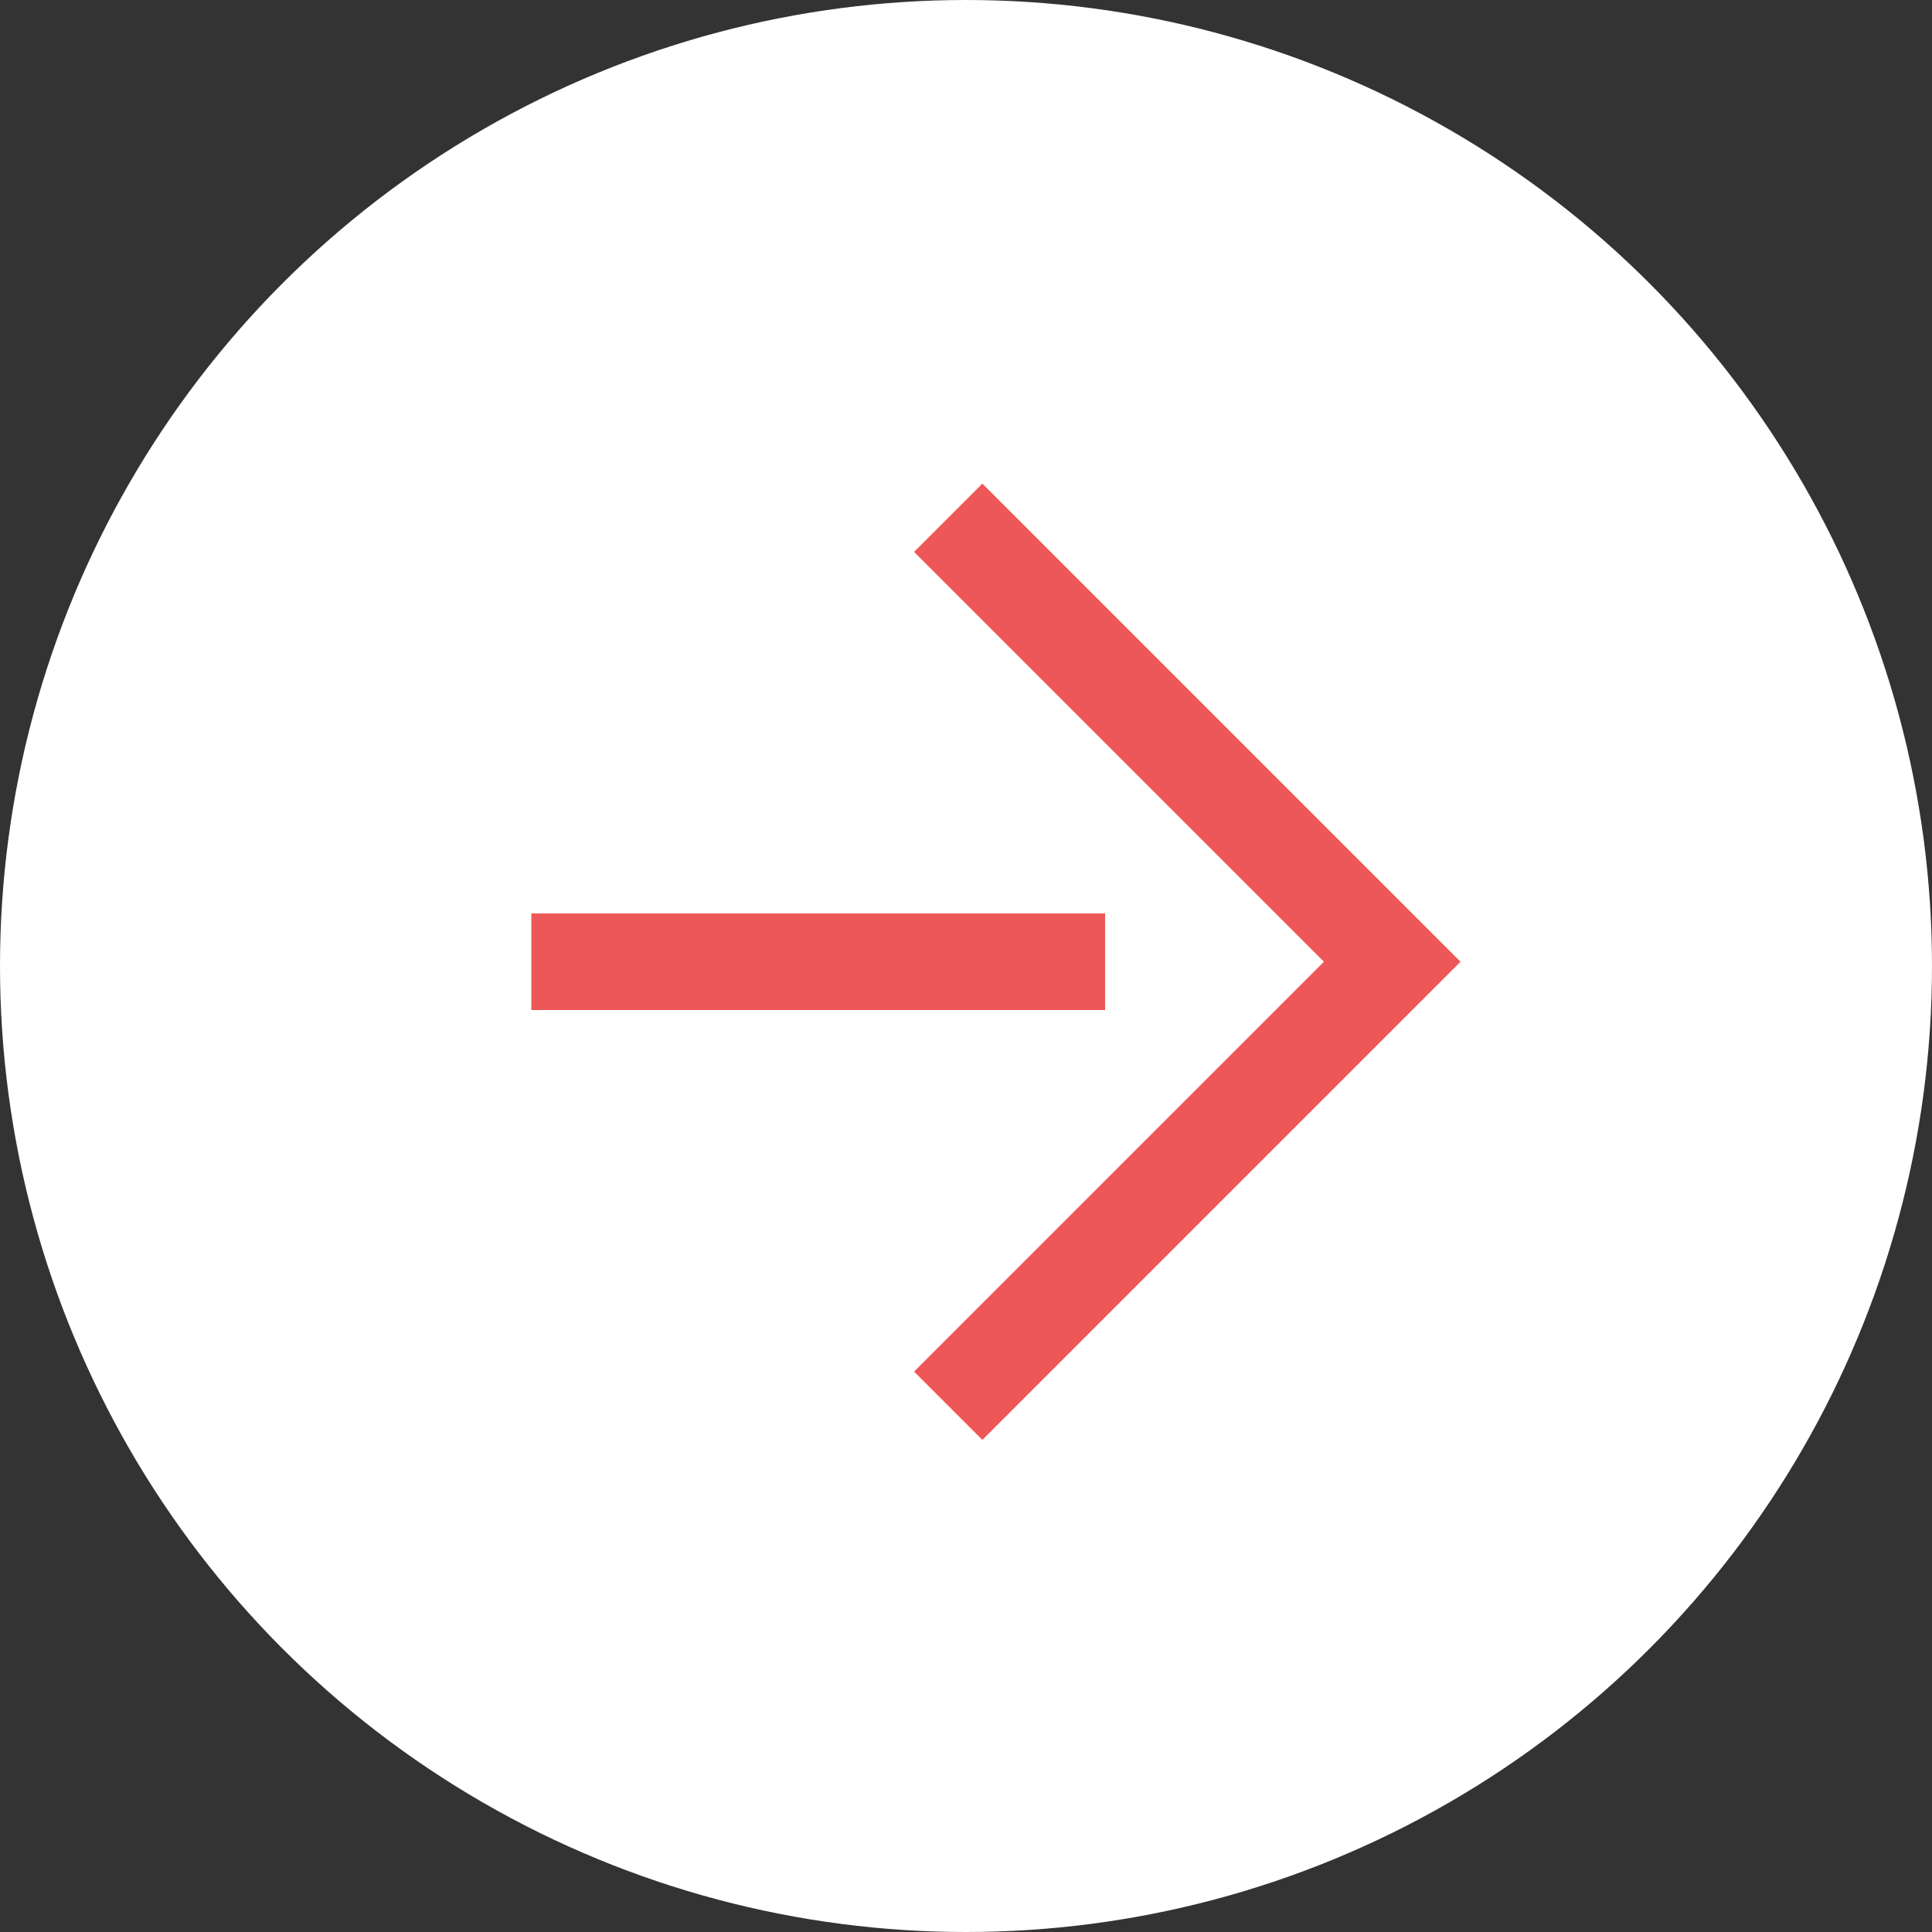
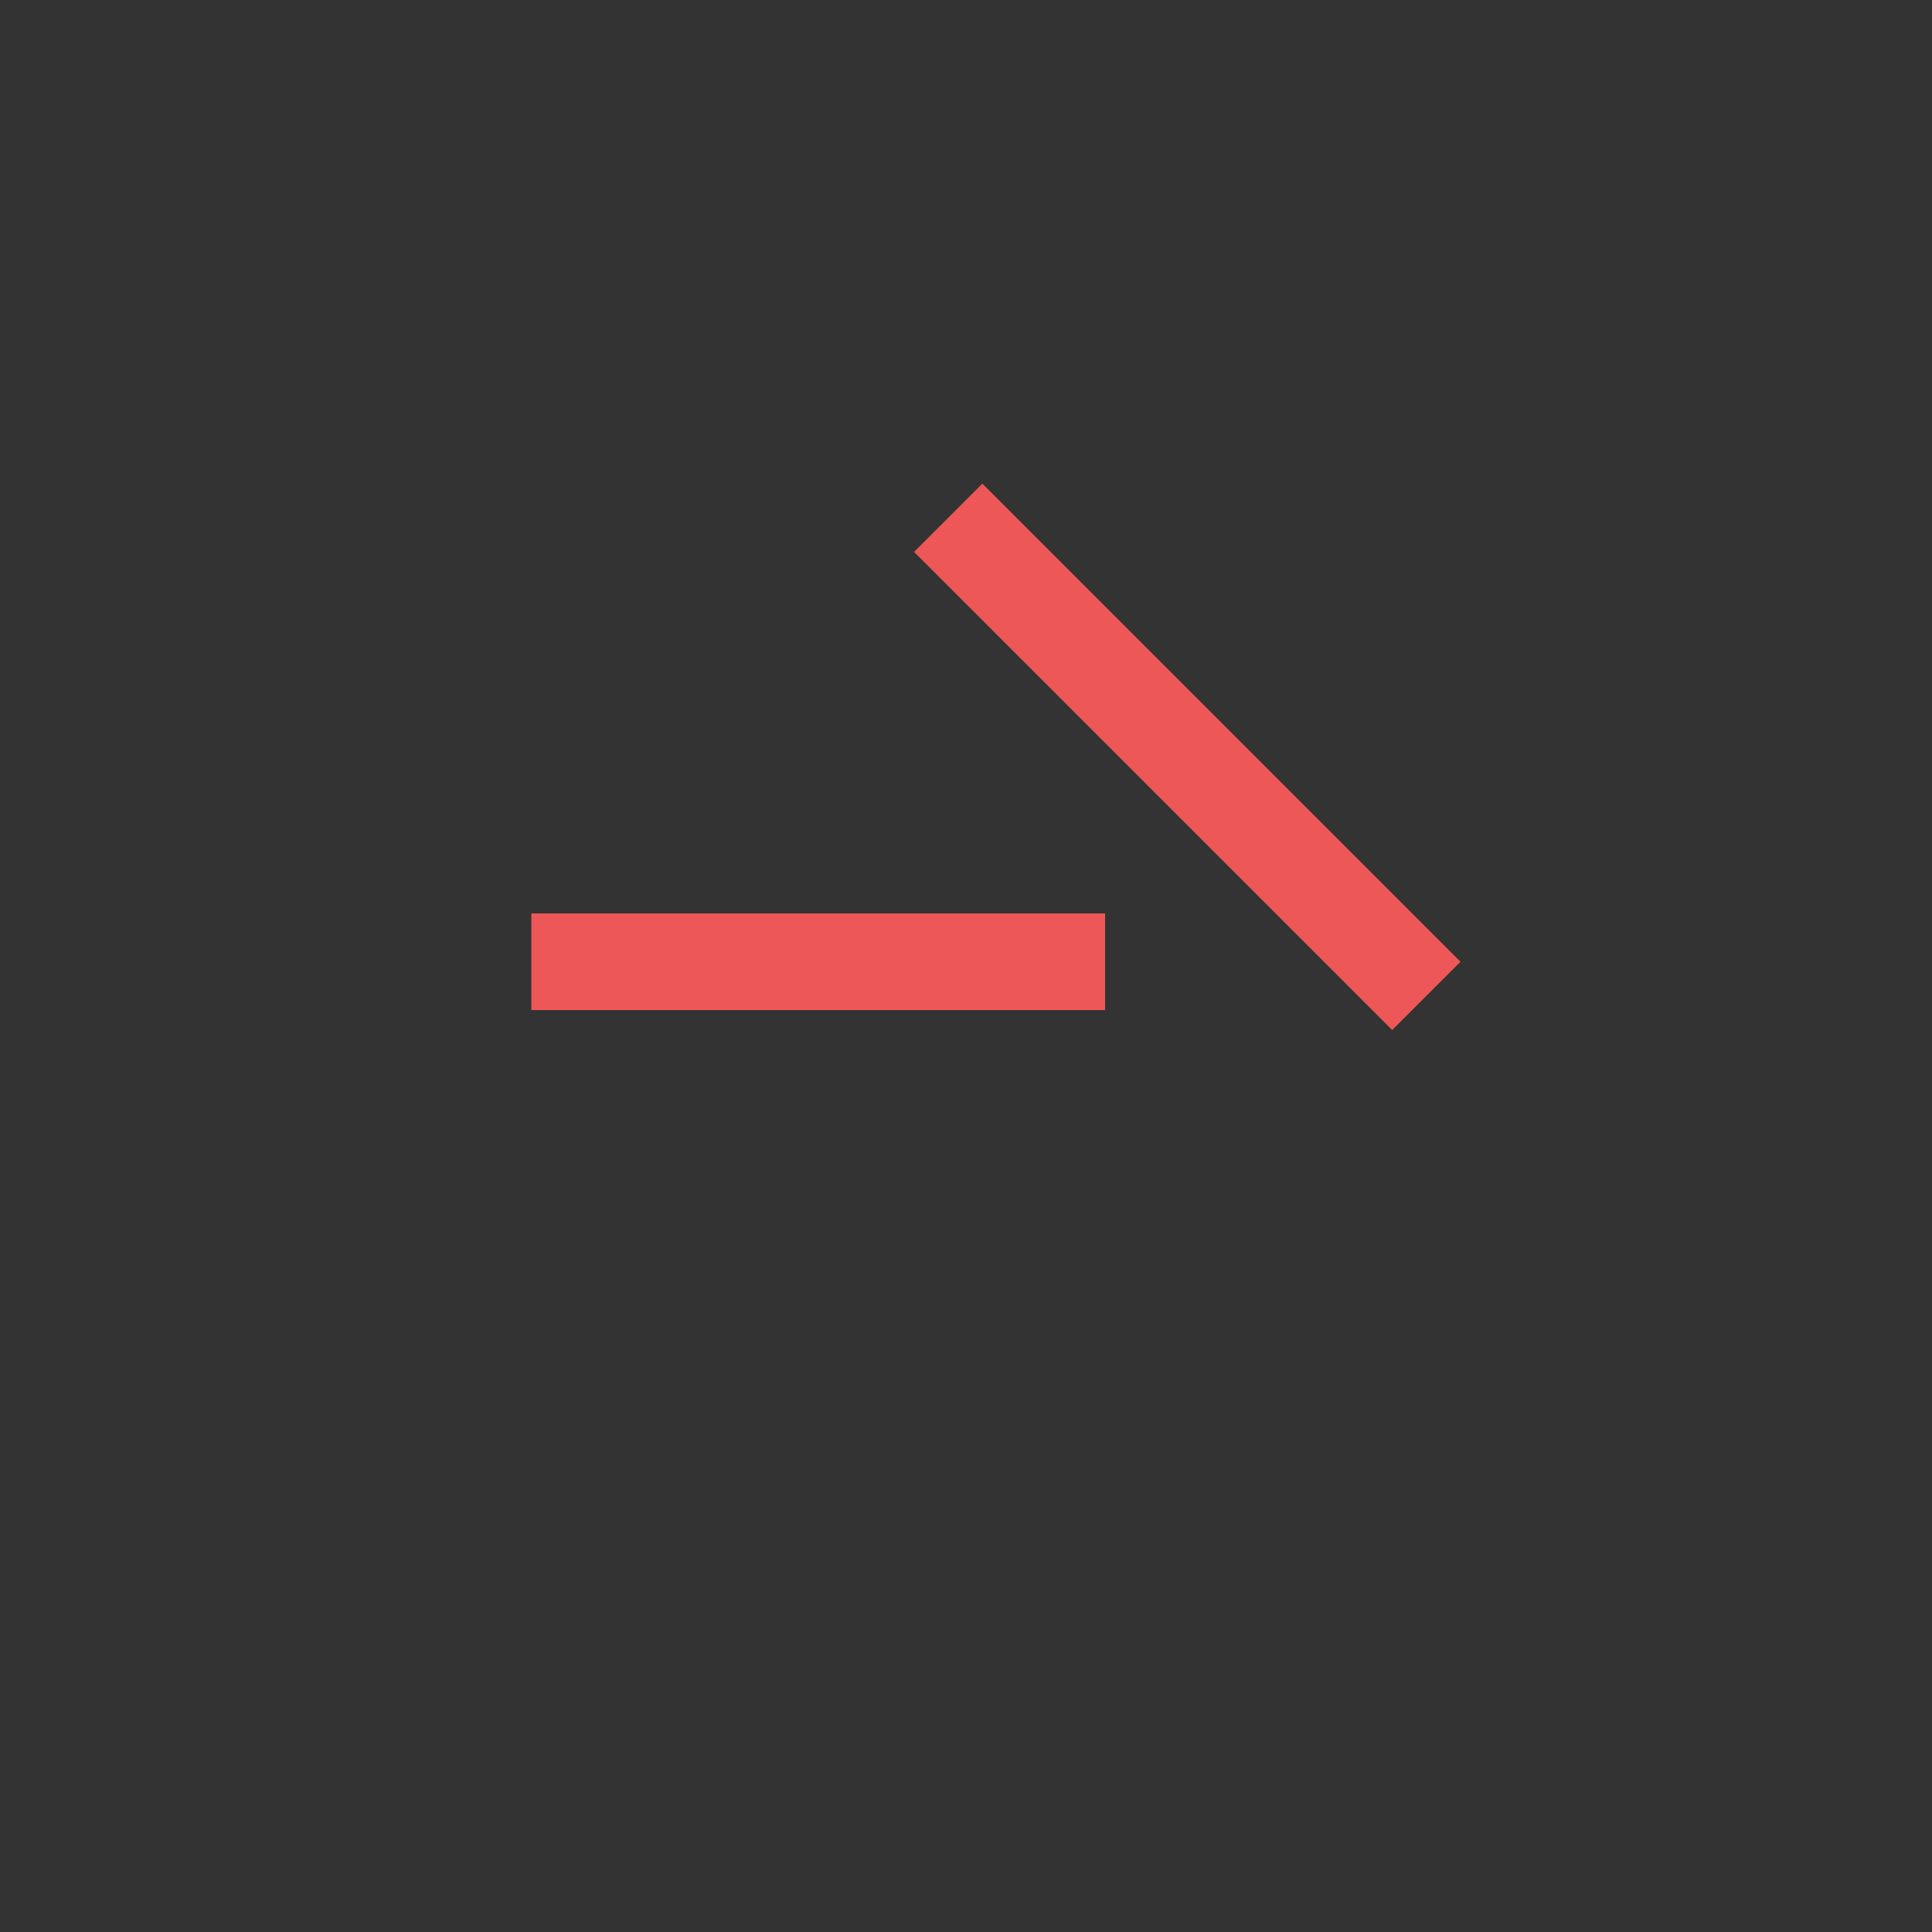
<svg xmlns="http://www.w3.org/2000/svg" width="40" height="40" viewBox="0 0 40 40" fill="none">
  <rect x="0" y="0" width="40" height="40" fill="#333333" stroke="none" />
-   <circle cx="20" cy="20" r="20" fill="white" />
-   <path d="M20.339 11.427L28.824 19.912L20.339 28.397" stroke="#EE5757" stroke-width="2" stroke-linecap="square" />
+   <path d="M20.339 11.427L28.824 19.912" stroke="#EE5757" stroke-width="2" stroke-linecap="square" />
  <path d="M22.88 19.912H11.001" stroke="#EE5757" stroke-width="2" />
</svg>